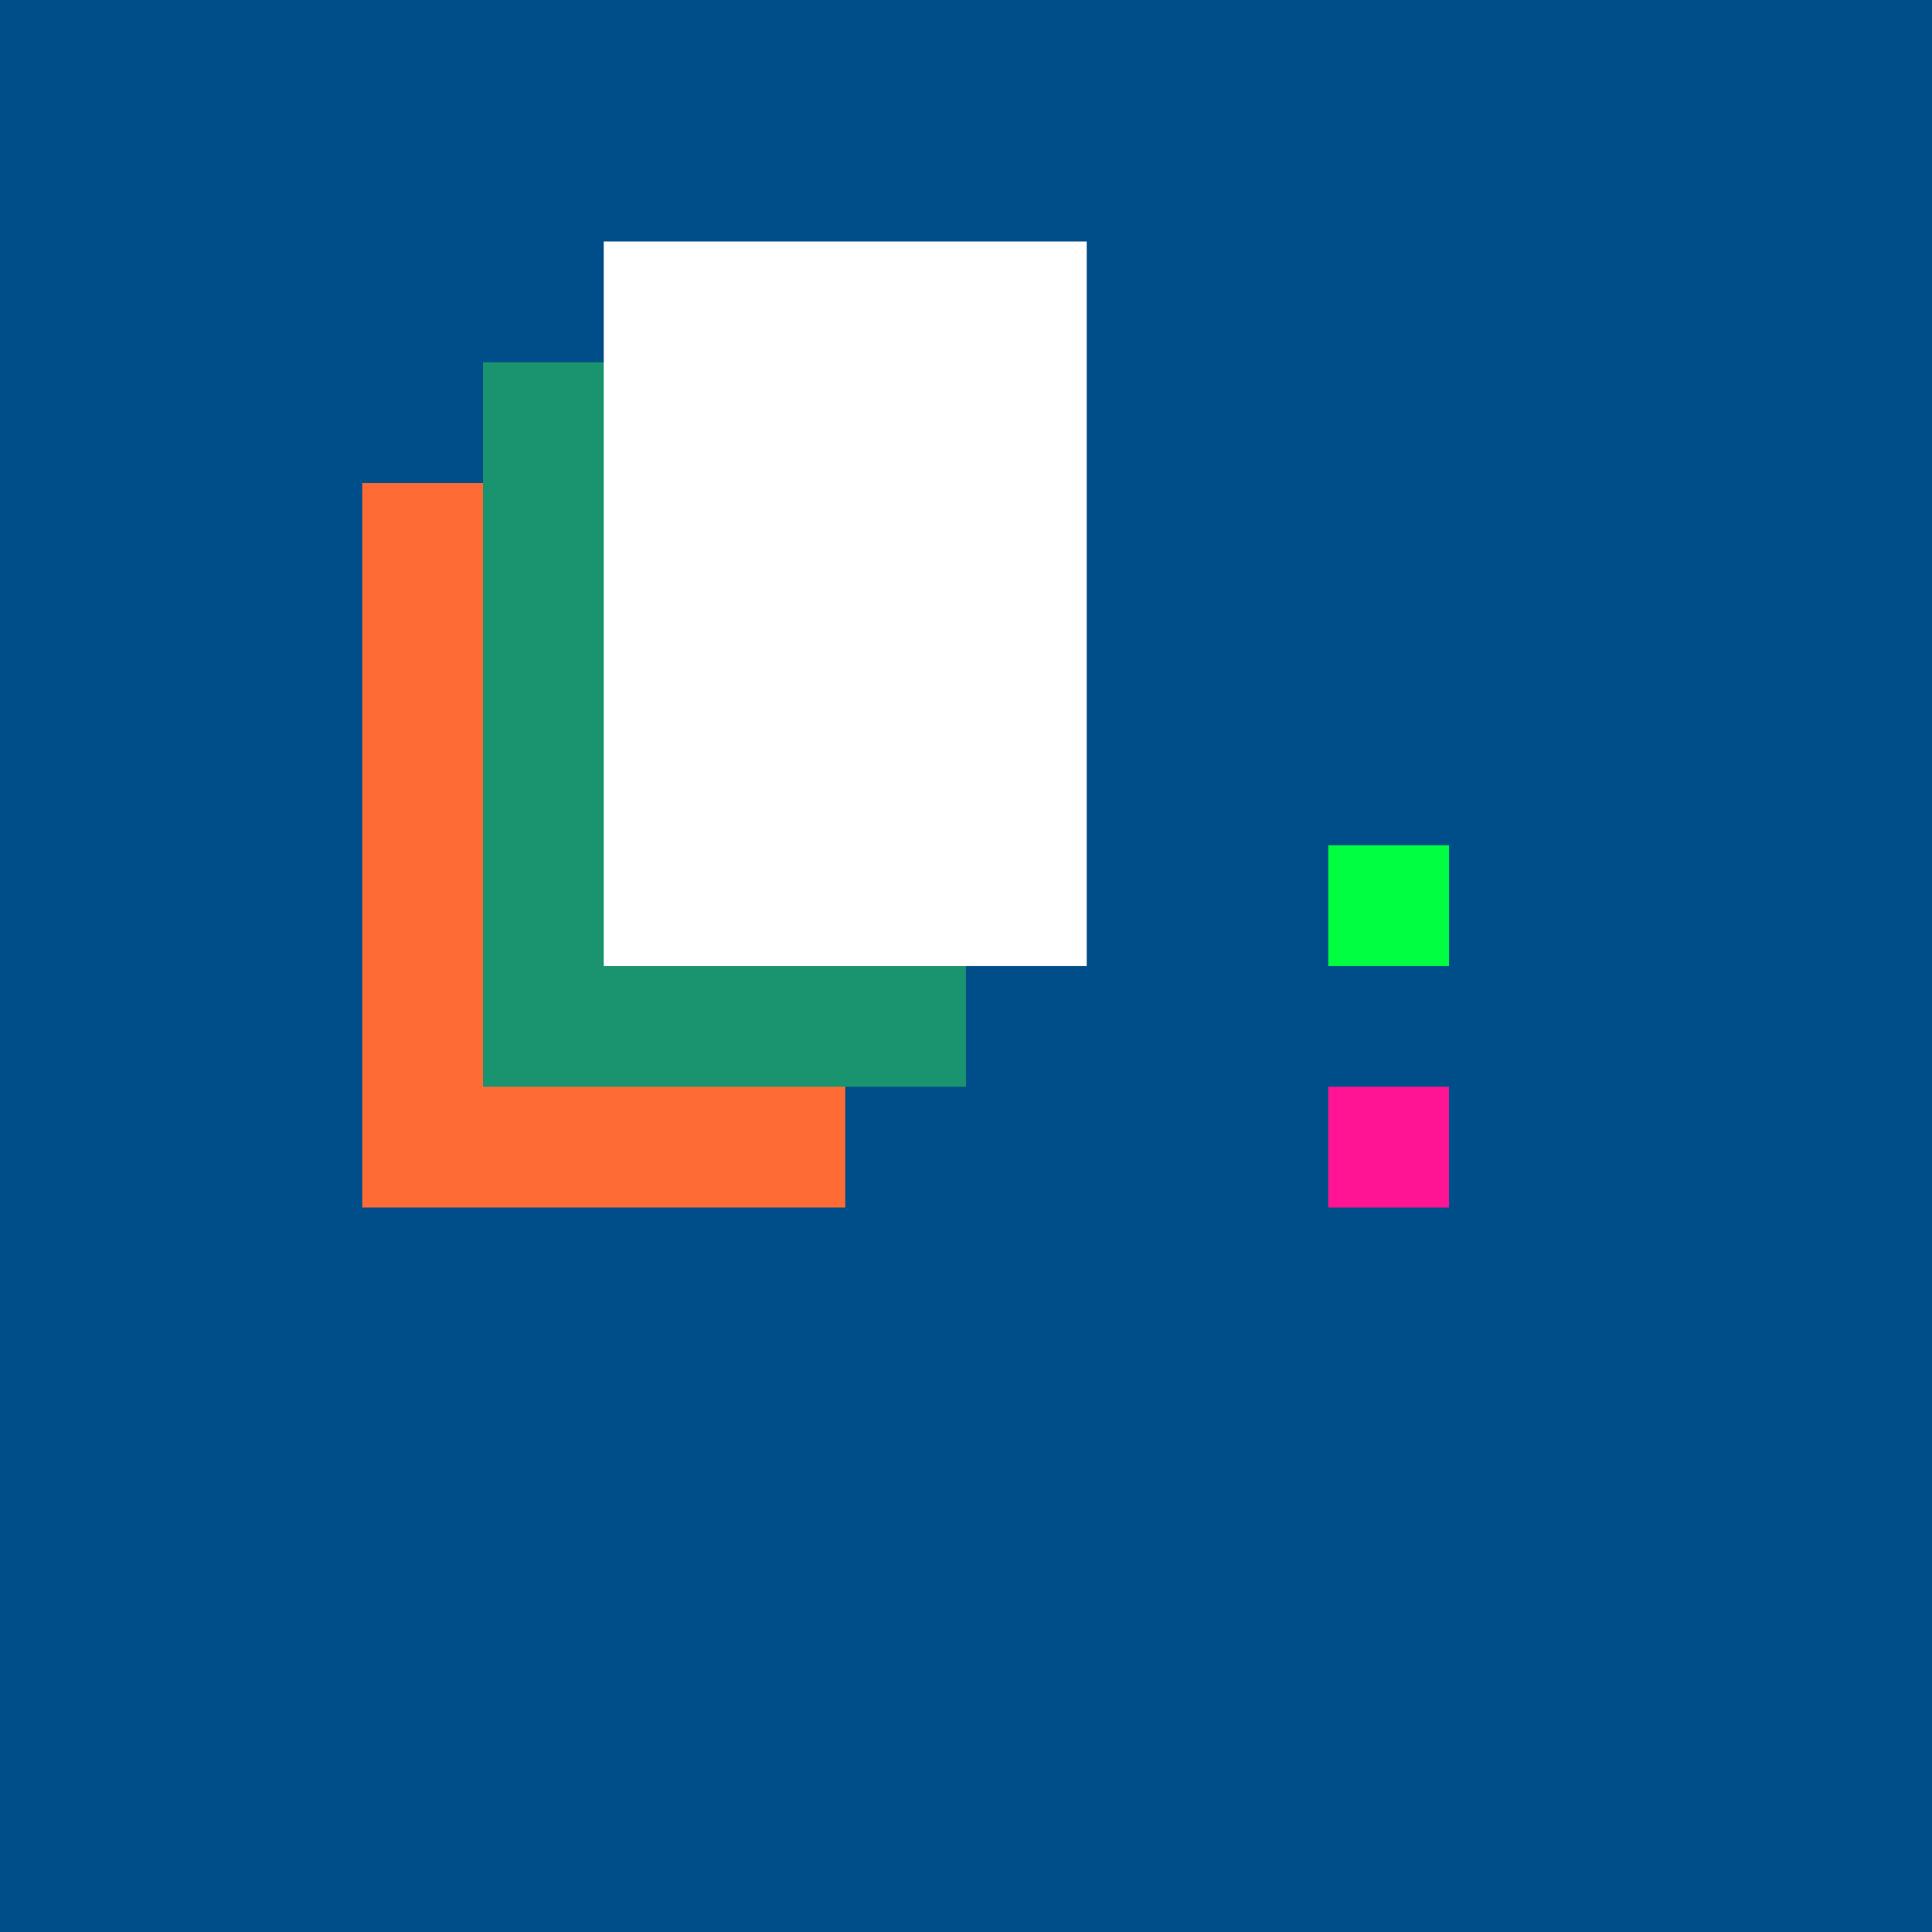
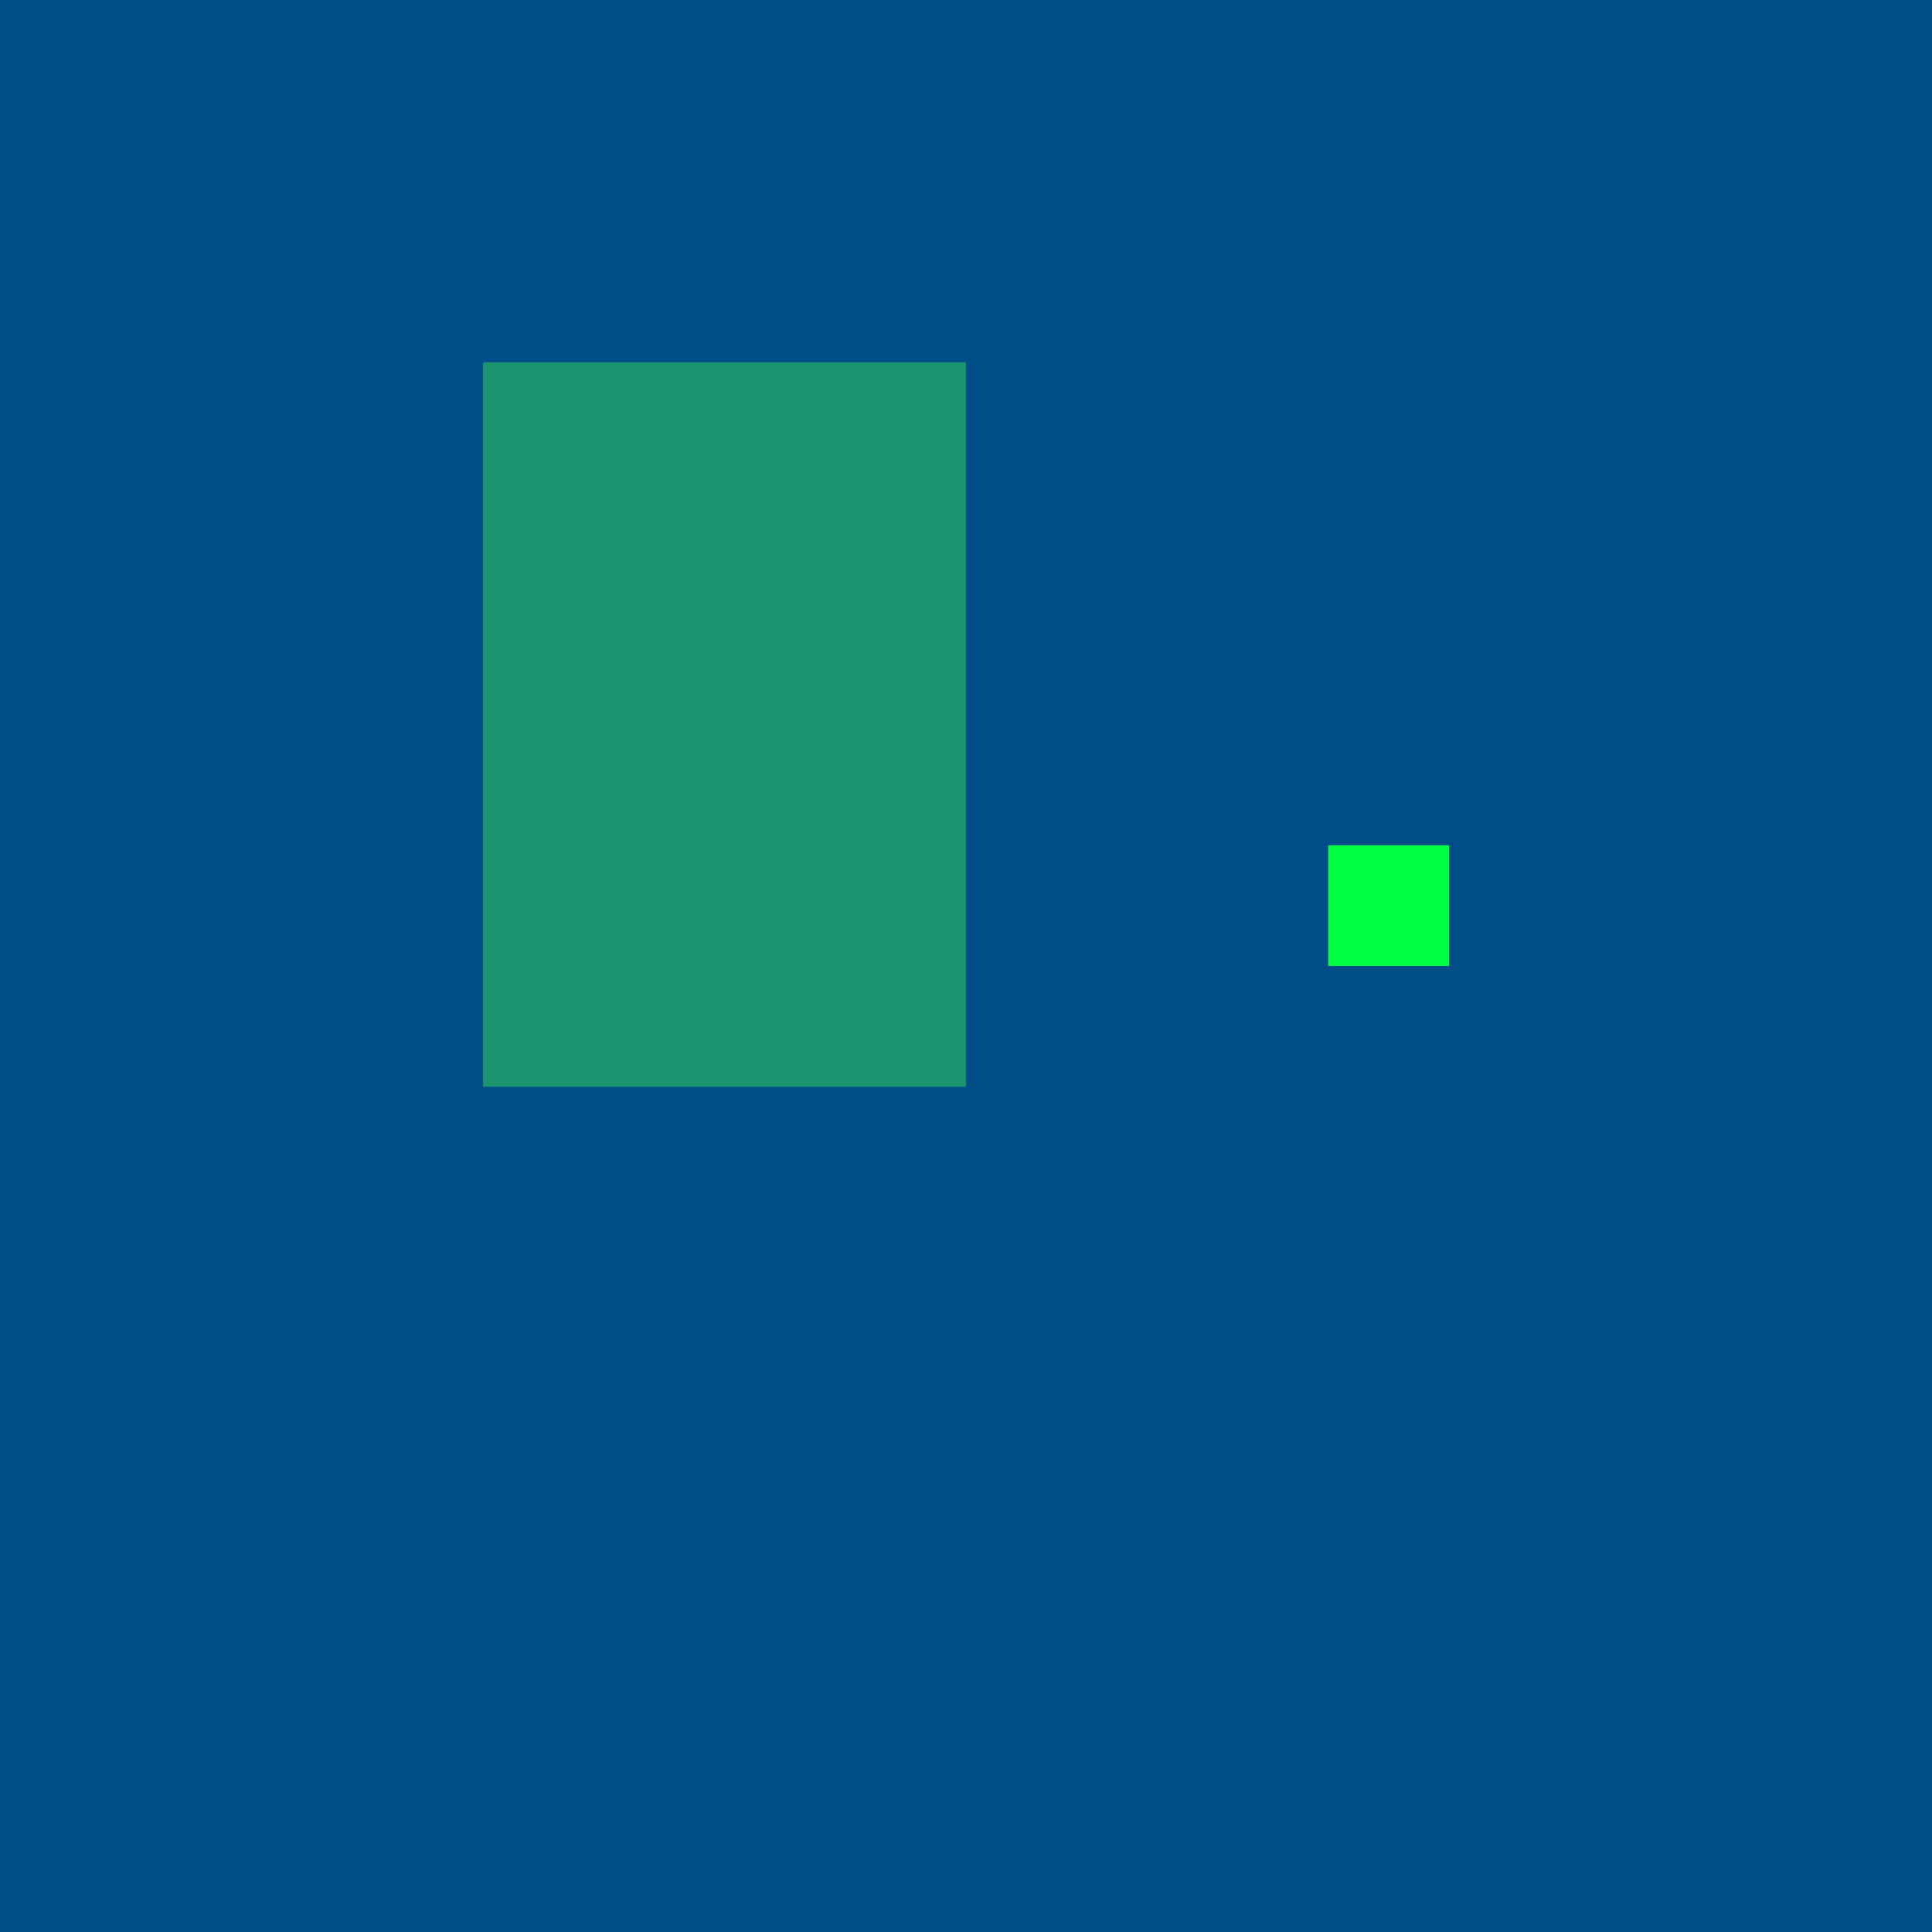
<svg xmlns="http://www.w3.org/2000/svg" width="32" height="32" viewBox="0 0 32 32">
  <rect width="32" height="32" fill="#004E89" />
-   <rect x="6" y="8" width="8" height="12" fill="#FF6B35" />
  <rect x="8" y="6" width="8" height="12" fill="#1A936F" />
-   <rect x="10" y="4" width="8" height="12" fill="#FFFFFF" />
  <rect x="22" y="14" width="2" height="2" fill="#00FF41" />
-   <rect x="22" y="18" width="2" height="2" fill="#FF1493" />
</svg>